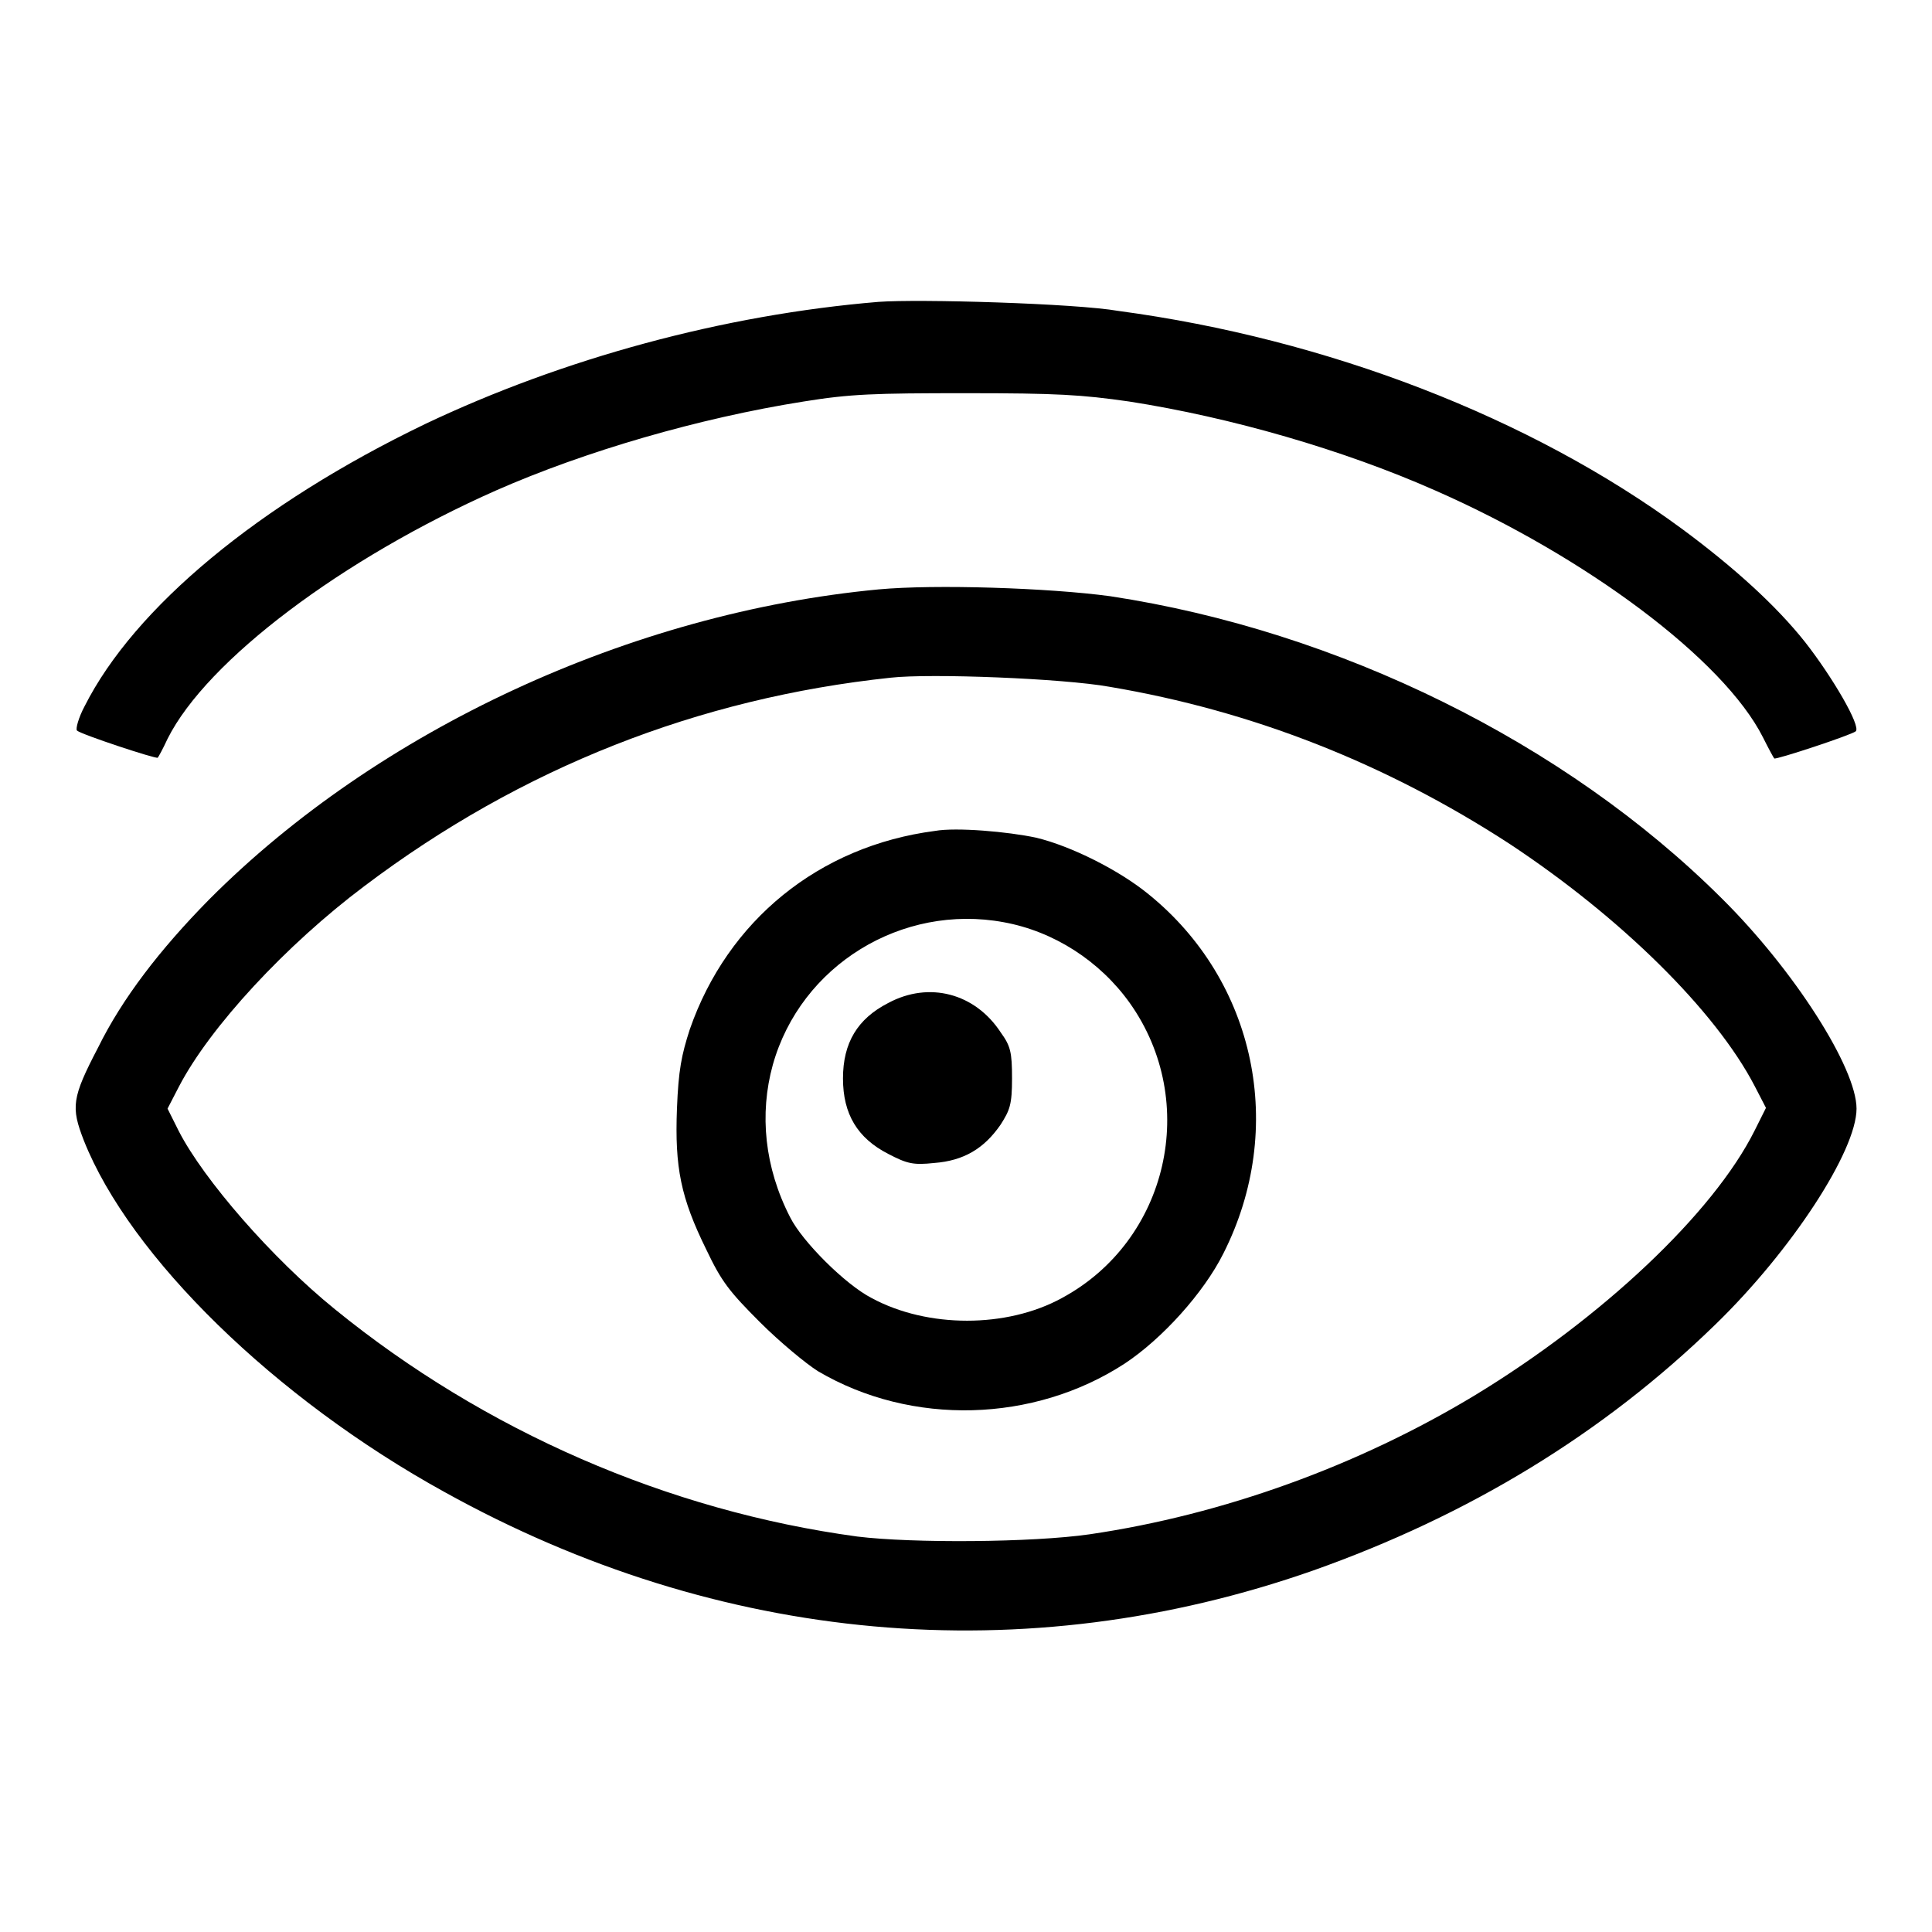
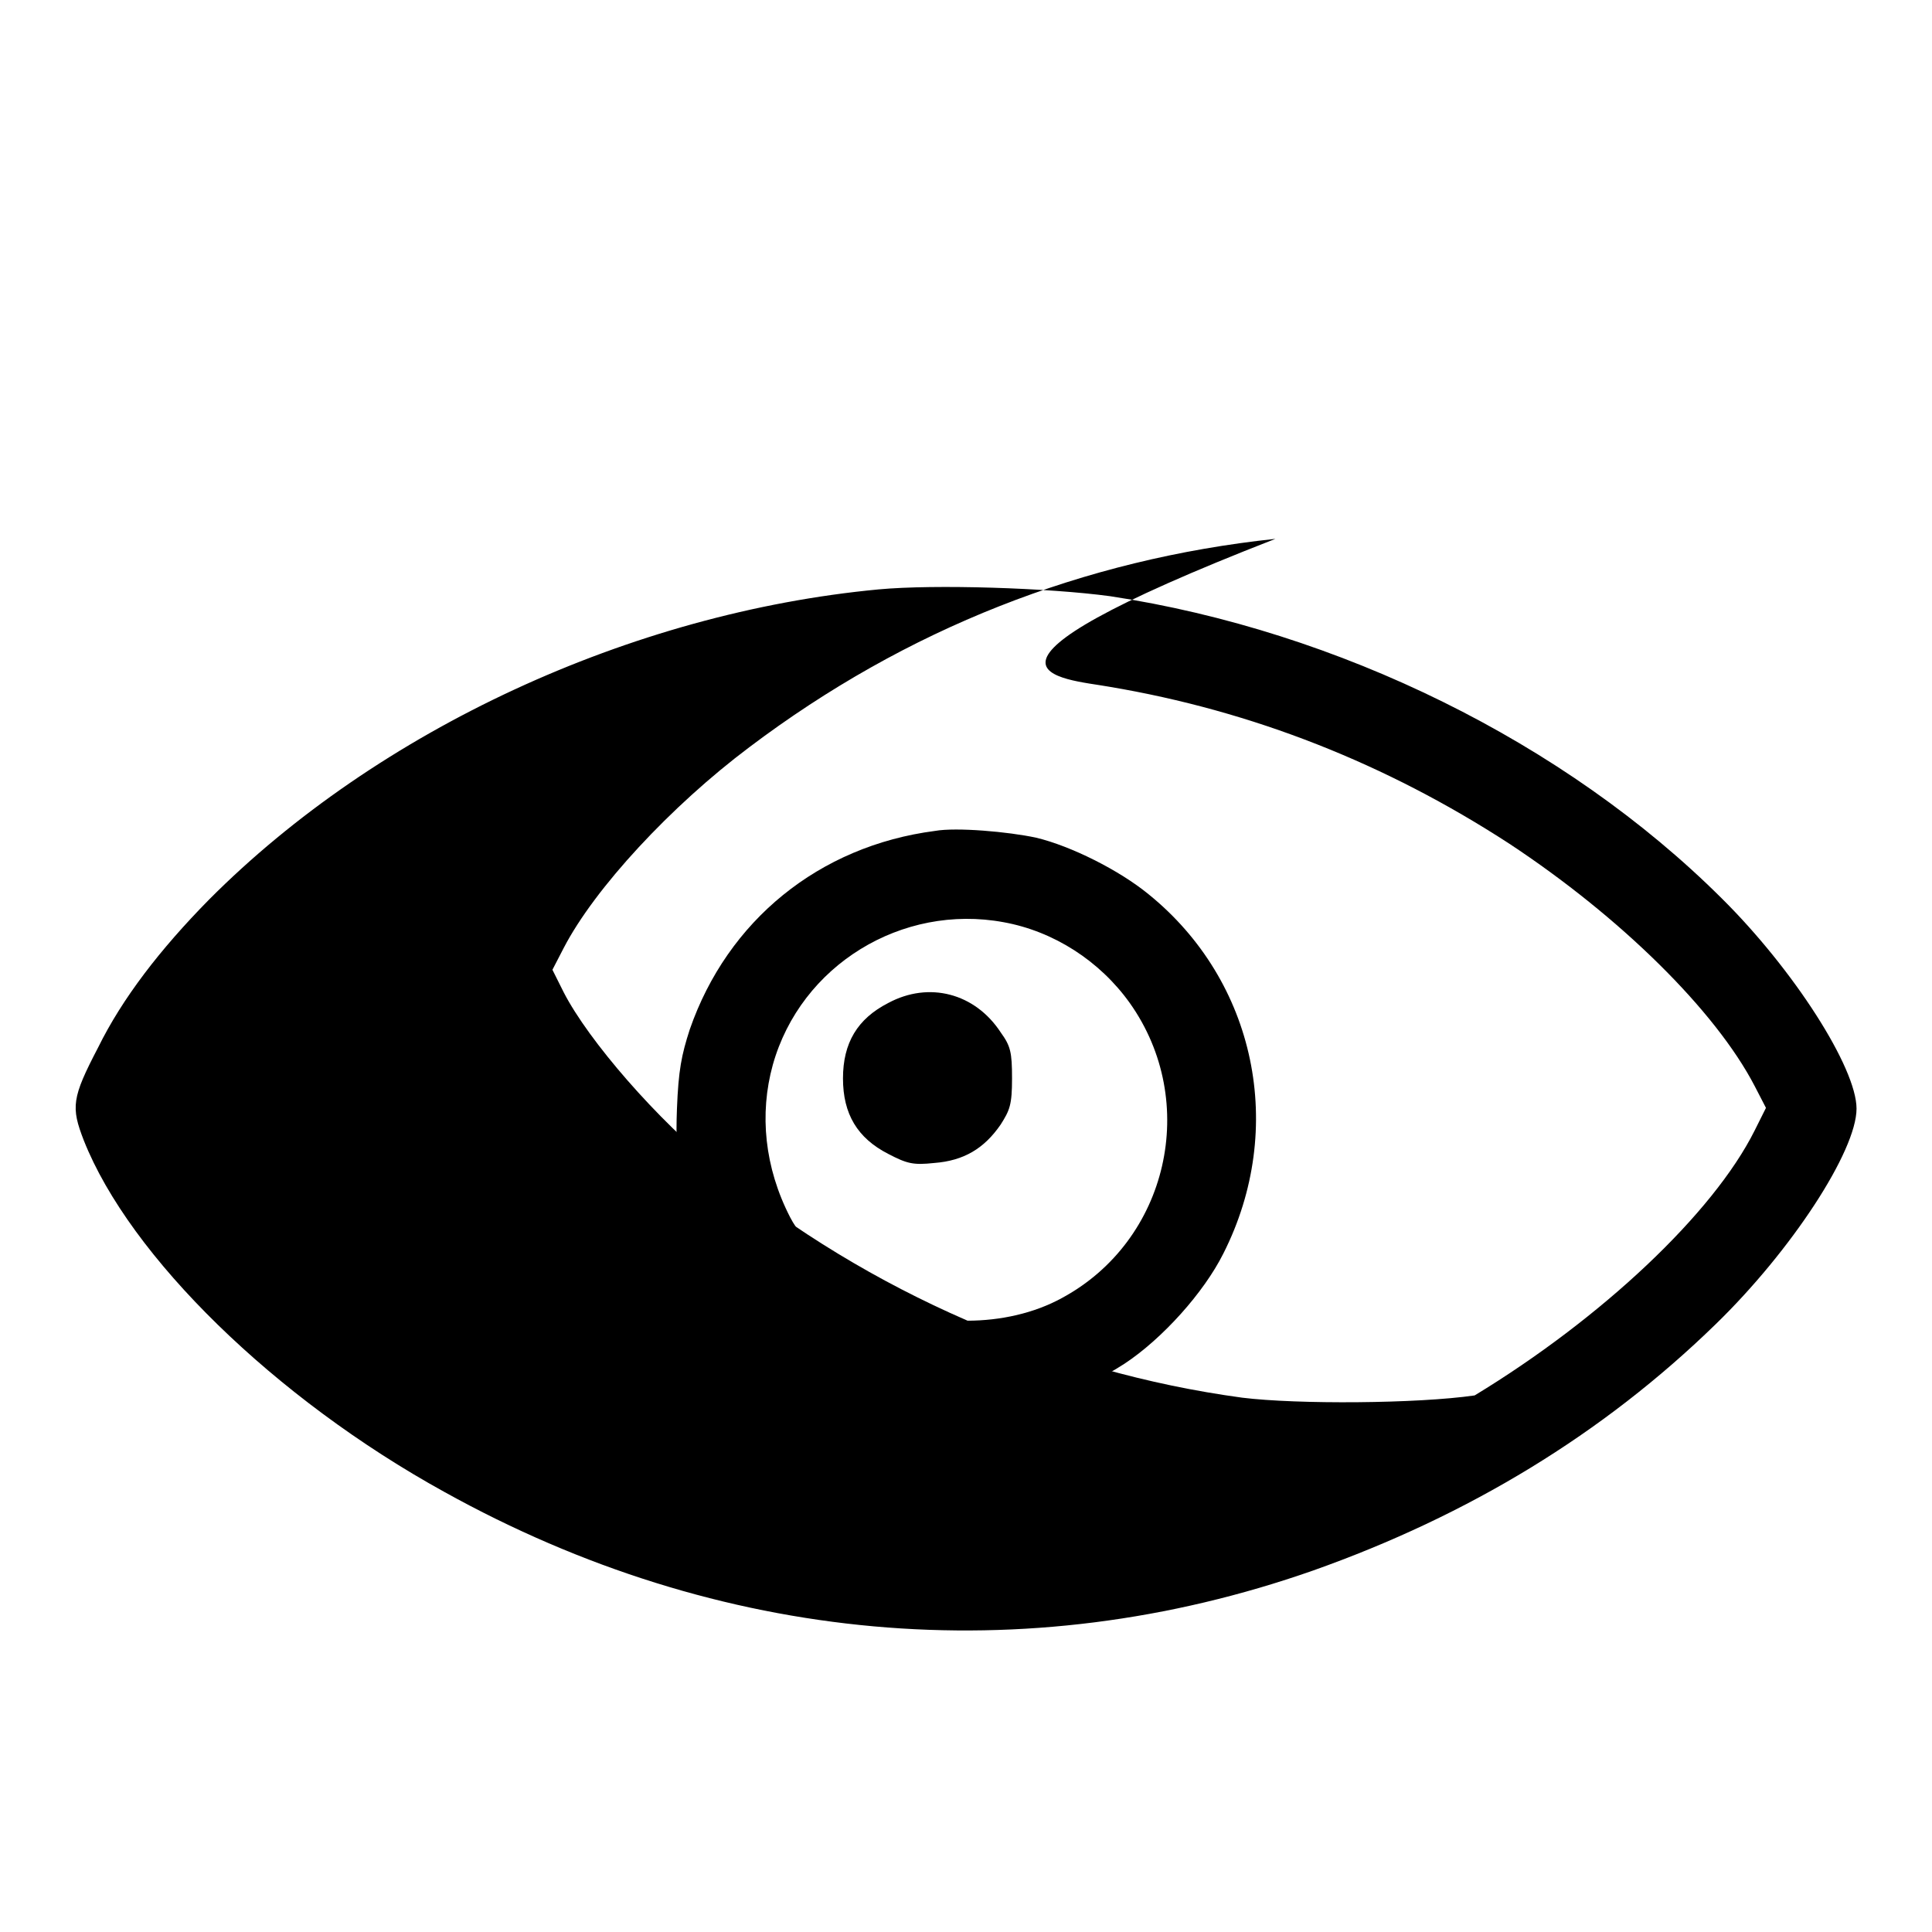
<svg xmlns="http://www.w3.org/2000/svg" version="1.1" x="0px" y="0px" viewBox="0 0 256 256" enable-background="new 0 0 256 256" xml:space="preserve">
  <g>
    <g>
      <g>
-         <path fill="#000000" d="M116.4,40c-20.5,1.7-41.8,7.5-60.1,16.2C34.3,66.8,17.8,80.5,11.2,93.6c-0.8,1.5-1.2,3-1,3.2c0.5,0.5,10.5,3.8,10.7,3.6c0.1-0.1,0.7-1.2,1.3-2.5c5.2-10.4,23.2-23.9,43.5-32.9c11.8-5.2,26.9-9.6,40.8-11.8c6.2-1,9.3-1.1,21.5-1.1c12.1,0,15.3,0.2,21.6,1.1c13.5,2.1,28.4,6.4,40.6,11.8c20,8.8,38.2,22.4,43.4,32.7c0.7,1.4,1.4,2.7,1.5,2.8c0.2,0.2,10.2-3.1,10.8-3.6c0.7-0.7-3.1-7.2-6.7-11.8c-3.8-4.8-9.4-9.9-16.3-15c-20.1-14.8-47.1-25.2-74.7-28.9C142.5,40.2,121.7,39.6,116.4,40z" />
-         <path fill="#000000" d="M116.4,78.1c-32.8,3.1-66.3,18.6-88.7,41.1c-6.5,6.6-11.5,13.1-14.7,19.6c-3.5,6.7-3.6,7.9-1.9,12.3c6.1,15.4,25.3,34.2,47.8,46.6c36.4,20.2,76.9,23.8,115.1,10.4c20.6-7.3,38.4-18.1,53.3-32.6c10.1-9.8,18.7-23,18.7-28.6c0-5.4-8.3-18.4-17.9-27.9c-20.7-20.6-50.7-35.4-81-40C139,77.9,123.9,77.4,116.4,78.1z M147,91c19,3.2,36.7,10.2,53,20.8c14.7,9.7,27.3,22.1,32.5,32.1l1.5,2.9l-1.5,3c-5.5,11-20.3,24.9-37.1,35.1c-15.4,9.3-33.3,15.8-51,18.4c-7.6,1.1-23.5,1.2-30.8,0.3c-25.1-3.4-49.4-14-69.2-30.1c-8.4-6.8-17.4-17.2-20.7-23.6l-1.5-3l1.5-2.9c4.1-7.9,14.2-18.8,24.6-26.6c20.8-15.7,44.3-24.9,69.7-27.6C123.3,89.2,140.9,89.9,147,91z" />
+         <path fill="#000000" d="M116.4,78.1c-32.8,3.1-66.3,18.6-88.7,41.1c-6.5,6.6-11.5,13.1-14.7,19.6c-3.5,6.7-3.6,7.9-1.9,12.3c6.1,15.4,25.3,34.2,47.8,46.6c36.4,20.2,76.9,23.8,115.1,10.4c20.6-7.3,38.4-18.1,53.3-32.6c10.1-9.8,18.7-23,18.7-28.6c0-5.4-8.3-18.4-17.9-27.9c-20.7-20.6-50.7-35.4-81-40C139,77.9,123.9,77.4,116.4,78.1z M147,91c19,3.2,36.7,10.2,53,20.8c14.7,9.7,27.3,22.1,32.5,32.1l1.5,2.9l-1.5,3c-5.5,11-20.3,24.9-37.1,35.1c-7.6,1.1-23.5,1.2-30.8,0.3c-25.1-3.4-49.4-14-69.2-30.1c-8.4-6.8-17.4-17.2-20.7-23.6l-1.5-3l1.5-2.9c4.1-7.9,14.2-18.8,24.6-26.6c20.8-15.7,44.3-24.9,69.7-27.6C123.3,89.2,140.9,89.9,147,91z" />
        <path fill="#000000" d="M123.9,110.1c-15.4,2-27.5,11.9-32.5,26.3c-1.1,3.4-1.5,5.4-1.7,10.5c-0.3,7.8,0.5,11.8,3.9,18.7c2,4.2,3,5.5,7.1,9.6c2.6,2.6,6.1,5.5,7.7,6.5c12.4,7.3,28.6,6.8,40.6-1c5-3.3,10.5-9.4,13.1-14.6c8.4-16.6,4.3-36.1-9.9-47.6c-3.9-3.2-10.3-6.4-14.9-7.5C133.6,110.2,126.7,109.6,123.9,110.1z M133,122.2c6.6,1.2,12.7,5.1,16.7,10.7c9.3,13.1,5.1,31.5-9,39.1c-7.3,4-17.8,4-25.2,0c-3.5-1.8-9.2-7.5-10.8-10.7c-3.4-6.6-4.1-13.7-2.3-20.2C106.1,127.9,119.5,119.7,133,122.2z" />
        <path fill="#000000" d="M117.7,132.9c-4.1,2.1-6,5.3-6,10s1.9,7.9,6,10c2.5,1.3,3.3,1.5,6.1,1.2c3.9-0.3,6.6-1.9,8.8-5.1c1.2-1.9,1.5-2.6,1.5-6.1s-0.2-4.3-1.5-6.1C129.2,131.6,123.1,130,117.7,132.9z" />
      </g>
    </g>
  </g>
</svg>